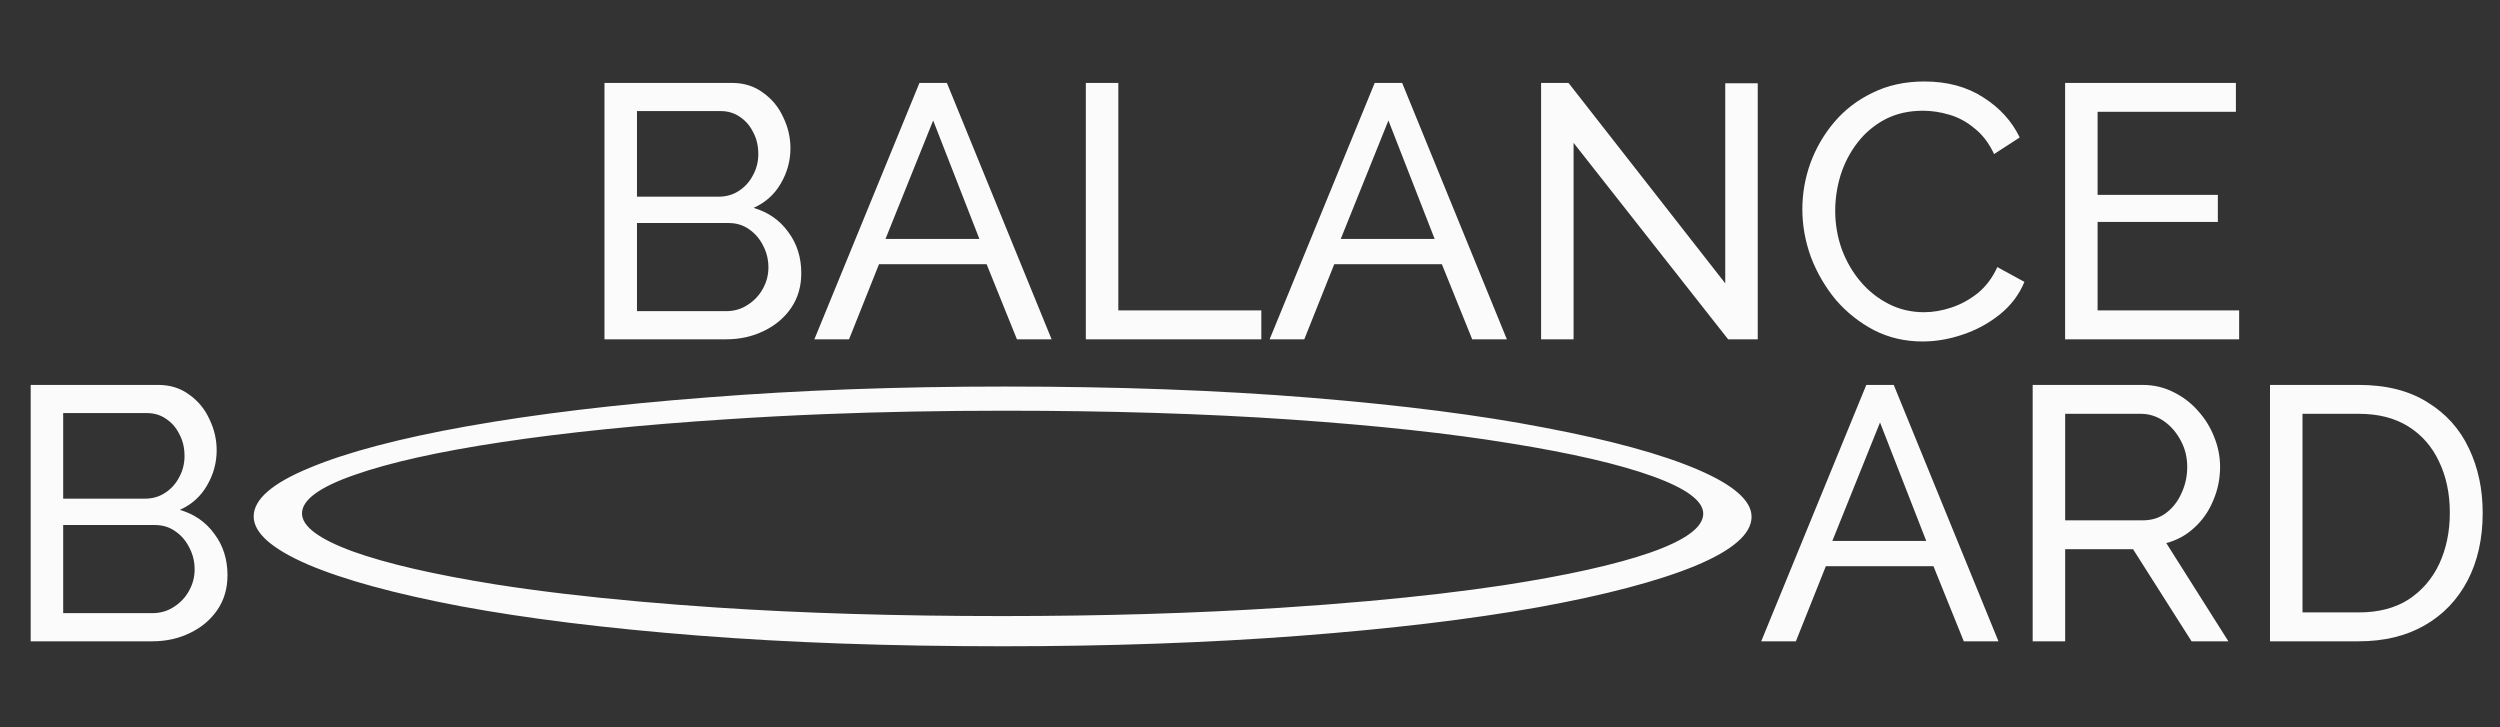
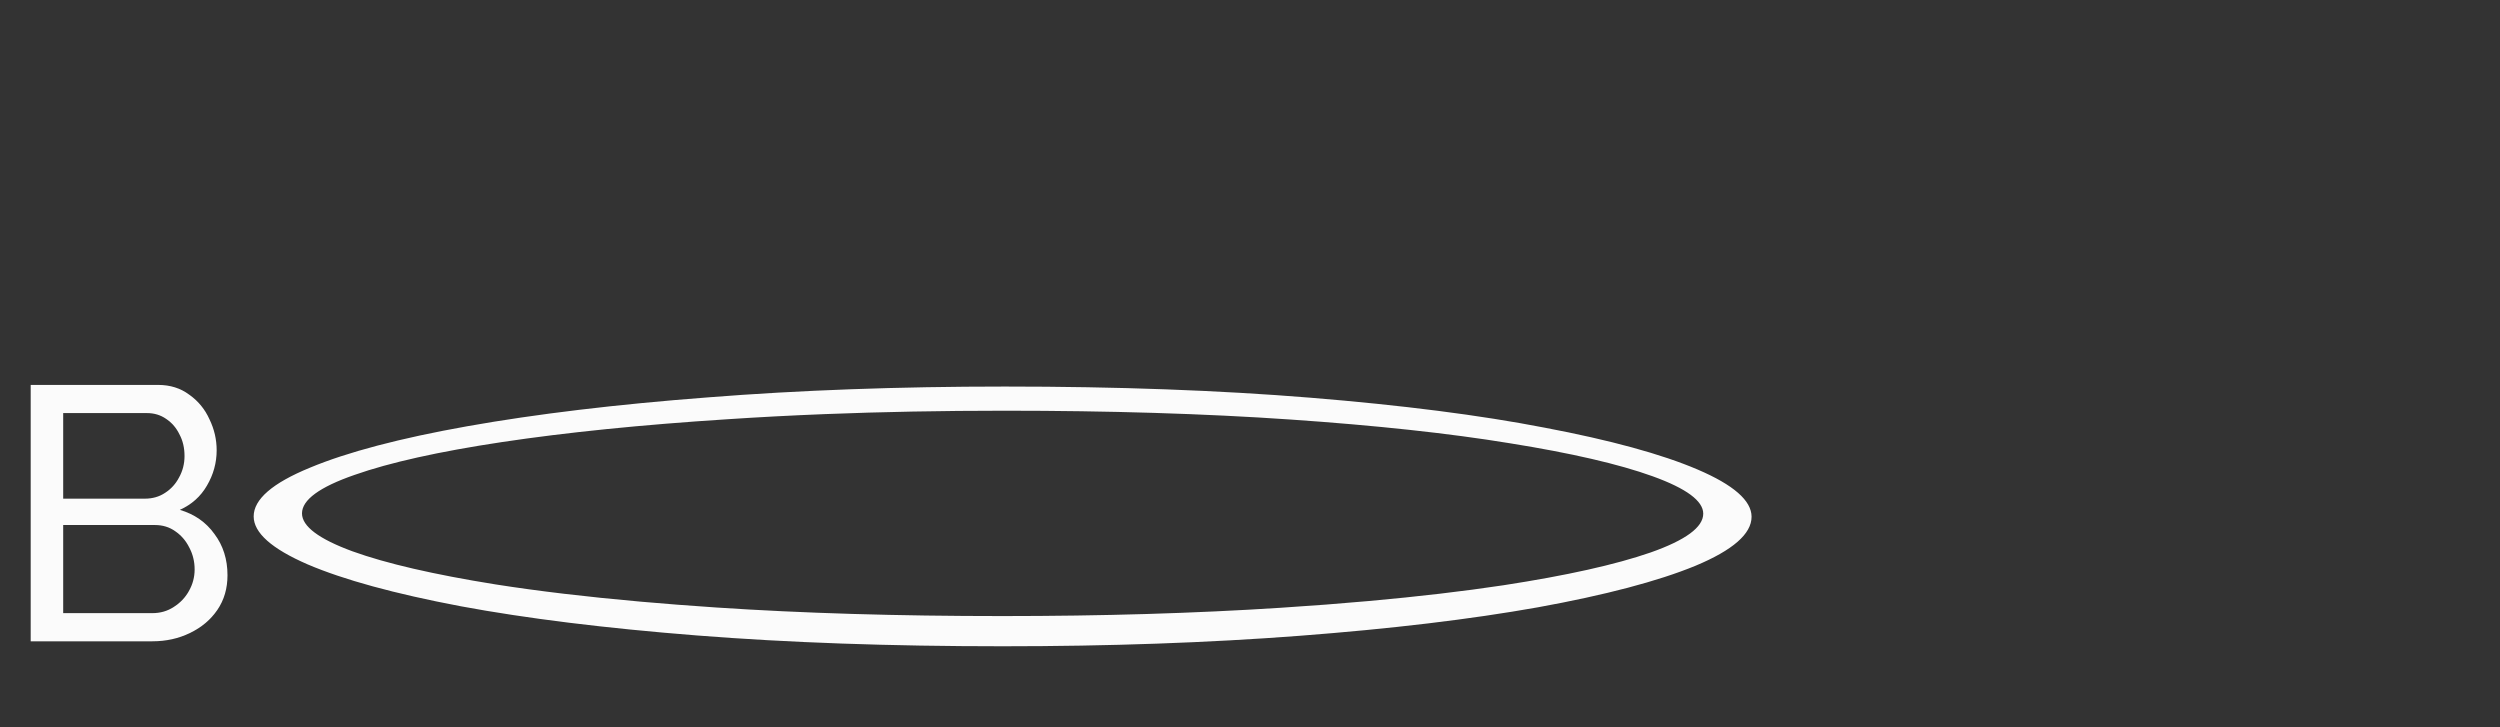
<svg xmlns="http://www.w3.org/2000/svg" width="921" height="268" viewBox="0 0 921 268" fill="none">
  <rect x="0" y="0" width="921" height="268" fill="#333333" stroke="none" />
-   <path d="M295.191 100.656C295.191 105.533 293.949 109.79 291.466 113.426C288.983 117.063 285.613 119.901 281.356 121.94C277.188 123.98 272.576 125 267.521 125H222.69V30.549H269.649C274.084 30.549 277.897 31.747 281.09 34.141C284.371 36.447 286.855 39.462 288.54 43.187C290.313 46.823 291.2 50.637 291.2 54.628C291.2 59.239 290.003 63.585 287.608 67.665C285.303 71.655 281.977 74.626 277.631 76.578C283.041 78.174 287.298 81.145 290.402 85.49C293.595 89.747 295.191 94.802 295.191 100.656ZM283.085 98.527C283.085 95.601 282.42 92.896 281.09 90.412C279.848 87.929 278.119 85.934 275.902 84.426C273.773 82.918 271.29 82.165 268.452 82.165H234.663V114.624H267.521C270.448 114.624 273.064 113.87 275.37 112.362C277.764 110.855 279.627 108.904 280.957 106.509C282.376 104.026 283.085 101.365 283.085 98.527ZM234.663 40.926V72.454H264.727C267.565 72.454 270.049 71.744 272.177 70.325C274.394 68.906 276.124 66.999 277.365 64.605C278.695 62.21 279.361 59.594 279.361 56.756C279.361 53.741 278.74 51.08 277.498 48.774C276.345 46.38 274.705 44.473 272.576 43.054C270.536 41.635 268.186 40.926 265.526 40.926H234.663ZM338.725 30.549H348.835L387.413 125H374.643L363.468 97.33H323.825L312.784 125H300.013L338.725 30.549ZM360.808 88.018L343.78 44.385L326.22 88.018H360.808ZM400.019 125V30.549H411.991V114.358H464.671V125H400.019ZM506.44 30.549H516.55L555.128 125H542.358L531.183 97.33H491.541L480.499 125H467.728L506.44 30.549ZM528.523 88.018L511.495 44.385L493.935 88.018H528.523ZM579.707 52.632V125H567.734V30.549H577.844L635.579 104.381V30.683H647.551V125H636.643L579.707 52.632ZM663.984 77.11C663.984 71.345 664.96 65.713 666.911 60.215C668.951 54.628 671.878 49.573 675.691 45.05C679.593 40.438 684.338 36.802 689.925 34.141C695.512 31.392 701.853 30.017 708.948 30.017C717.373 30.017 724.601 31.968 730.632 35.871C736.663 39.684 741.141 44.606 744.068 50.637L734.623 56.756C732.76 52.765 730.366 49.617 727.439 47.311C724.601 44.917 721.497 43.232 718.127 42.256C714.846 41.281 711.609 40.793 708.416 40.793C703.184 40.793 698.528 41.857 694.448 43.985C690.457 46.114 687.087 48.952 684.338 52.499C681.589 56.047 679.505 60.038 678.086 64.472C676.755 68.817 676.09 73.207 676.09 77.642C676.09 82.519 676.888 87.22 678.485 91.743C680.17 96.266 682.475 100.257 685.402 103.715C688.329 107.174 691.788 109.923 695.778 111.963C699.769 114.003 704.115 115.023 708.815 115.023C712.097 115.023 715.467 114.446 718.925 113.293C722.384 112.141 725.621 110.367 728.637 107.972C731.652 105.489 734.046 102.296 735.82 98.394L745.797 103.848C743.846 108.549 740.831 112.54 736.751 115.821C732.672 119.102 728.104 121.586 723.049 123.271C718.083 124.956 713.161 125.798 708.283 125.798C701.809 125.798 695.867 124.424 690.457 121.674C685.047 118.836 680.347 115.112 676.356 110.5C672.454 105.799 669.394 100.567 667.177 94.802C665.049 88.949 663.984 83.052 663.984 77.11ZM824.902 114.358V125H760.782V30.549H823.704V41.192H772.754V71.788H817.053V81.766H772.754V114.358H824.902Z" fill="#FBFBFB" />
  <path d="M83.808 211.91C83.808 216.788 82.567 221.045 80.083 224.681C77.6 228.317 74.23 231.155 69.973 233.195C65.805 235.235 61.193 236.255 56.138 236.255H11.307V141.804H58.267C62.701 141.804 66.514 143.002 69.707 145.396C72.989 147.702 75.472 150.717 77.157 154.442C78.93 158.078 79.817 161.892 79.817 165.882C79.817 170.494 78.62 174.84 76.226 178.919C73.92 182.91 70.594 185.881 66.248 187.832C71.658 189.429 75.915 192.4 79.019 196.745C82.212 201.002 83.808 206.057 83.808 211.91ZM71.703 209.782C71.703 206.855 71.037 204.15 69.707 201.667C68.466 199.184 66.736 197.189 64.519 195.681C62.391 194.173 59.907 193.419 57.069 193.419H23.28V225.879H56.138C59.065 225.879 61.681 225.125 63.987 223.617C66.381 222.109 68.244 220.158 69.574 217.764C70.993 215.281 71.703 212.62 71.703 209.782ZM23.28 152.181V183.708H53.345C56.182 183.708 58.666 182.999 60.794 181.58C63.011 180.161 64.741 178.254 65.982 175.86C67.313 173.465 67.978 170.849 67.978 168.011C67.978 164.996 67.357 162.335 66.115 160.029C64.962 157.635 63.322 155.728 61.193 154.309C59.154 152.89 56.803 152.181 54.143 152.181H23.28Z" fill="#FBFBFB" />
-   <path d="M687.544 141.804H697.654L736.232 236.255H723.461L712.287 208.585H672.644L661.603 236.255H648.832L687.544 141.804ZM709.626 199.273L692.599 155.639L675.039 199.273H709.626ZM748.838 236.255V141.804H789.279C793.447 141.804 797.26 142.691 800.719 144.465C804.178 146.15 807.193 148.456 809.765 151.382C812.337 154.22 814.332 157.457 815.751 161.093C817.17 164.641 817.88 168.277 817.88 172.002C817.88 176.347 817.037 180.471 815.352 184.373C813.756 188.276 811.45 191.601 808.435 194.351C805.508 197.1 802.049 199.007 798.058 200.071L820.939 236.255H807.37L785.82 202.332H760.81V236.255H748.838ZM760.81 191.69H789.412C792.693 191.69 795.531 190.803 797.925 189.03C800.409 187.167 802.315 184.728 803.646 181.713C805.065 178.698 805.774 175.461 805.774 172.002C805.774 168.454 804.976 165.217 803.38 162.291C801.783 159.275 799.699 156.881 797.127 155.107C794.555 153.333 791.717 152.447 788.613 152.447H760.81V191.69ZM836.268 236.255V141.804H868.993C879.103 141.804 887.528 143.933 894.268 148.19C901.097 152.358 906.197 158.034 909.567 165.217C912.937 172.312 914.622 180.205 914.622 188.896C914.622 198.475 912.759 206.811 909.035 213.906C905.31 221.001 900.033 226.499 893.204 230.401C886.375 234.304 878.305 236.255 868.993 236.255H836.268ZM902.516 188.896C902.516 181.802 901.186 175.505 898.525 170.006C895.953 164.508 892.184 160.207 887.218 157.103C882.252 153.999 876.177 152.447 868.993 152.447H848.24V225.612H868.993C876.265 225.612 882.385 224.016 887.351 220.823C892.317 217.542 896.087 213.152 898.658 207.654C901.23 202.066 902.516 195.814 902.516 188.896Z" fill="#FBFBFB" />
  <path fill-rule="evenodd" clip-rule="evenodd" d="M369.365 238.085C327.937 238.085 290.375 236.756 256.68 234.098C222.985 231.441 193.986 227.853 169.681 223.335C145.376 218.728 126.596 213.589 113.339 207.92C100.082 202.161 93.453 196.27 93.453 190.246C93.453 183.956 100.358 177.976 114.167 172.306C127.977 166.547 147.31 161.453 172.167 157.024C197.576 152.505 227.128 148.962 260.823 146.393C294.518 143.735 330.975 142.406 370.194 142.406C411.622 142.406 449.183 143.779 482.878 146.526C516.573 149.272 545.297 152.948 569.049 157.555C593.353 162.162 612.134 167.3 625.391 172.97C638.648 178.64 645.277 184.443 645.277 190.378C645.277 196.668 638.372 202.693 624.563 208.451C610.753 214.121 591.42 219.215 566.563 223.733C541.706 228.163 512.43 231.662 478.735 234.231C445.04 236.801 408.584 238.085 369.365 238.085ZM235.948 221.645C216.059 219.88 198.264 217.763 182.564 215.296C159.827 211.654 142.258 207.591 129.856 203.108C117.455 198.555 111.254 193.896 111.254 189.133C111.254 184.16 117.713 179.431 130.632 174.948C143.55 170.395 161.636 166.367 184.889 162.865C208.659 159.292 236.305 156.49 267.826 154.459C279.496 153.681 291.521 153.047 303.9 152.557C324.955 151.723 347.035 151.306 370.14 151.306C389.36 151.306 407.69 151.573 425.13 152.107C442.857 152.65 459.666 153.469 475.555 154.564C507.076 156.735 533.946 159.642 556.166 163.285C578.903 166.927 596.472 170.99 608.873 175.473C621.275 179.957 627.476 184.545 627.476 189.238C627.476 194.212 621.017 198.975 608.098 203.528C595.18 208.011 577.094 212.039 553.841 215.612C539.058 217.838 522.605 219.768 504.48 221.4C494.095 222.335 483.162 223.172 471.679 223.912C440.158 225.944 406.053 226.96 369.365 226.96C330.61 226.96 295.471 225.909 263.95 223.807C254.195 223.157 244.861 222.436 235.948 221.645Z" fill="#FBFBFB" />
</svg>